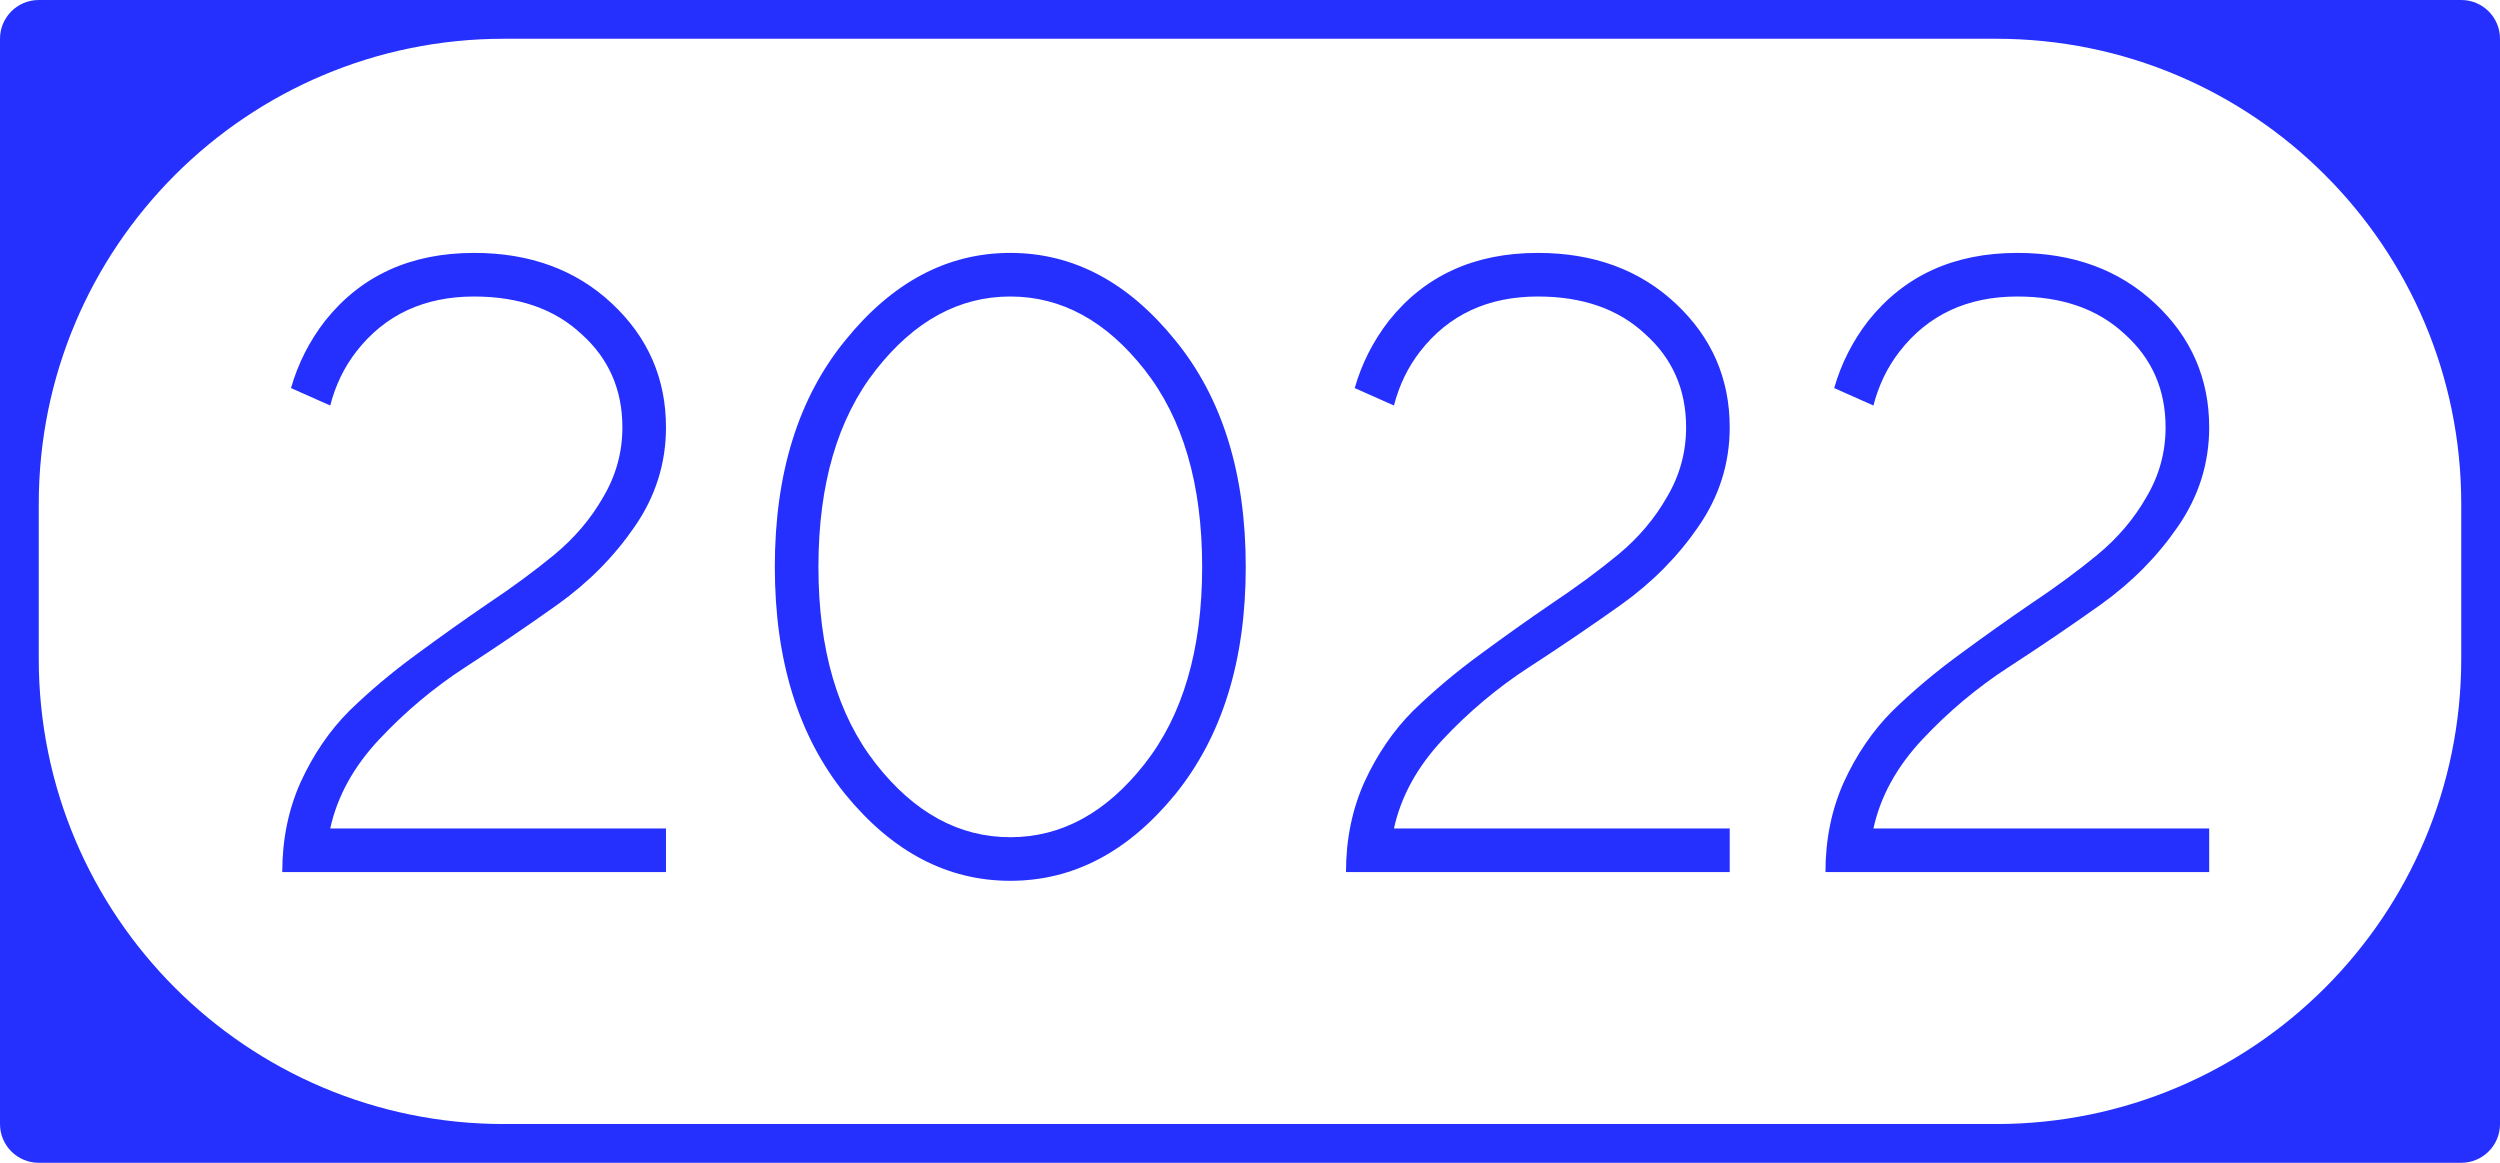
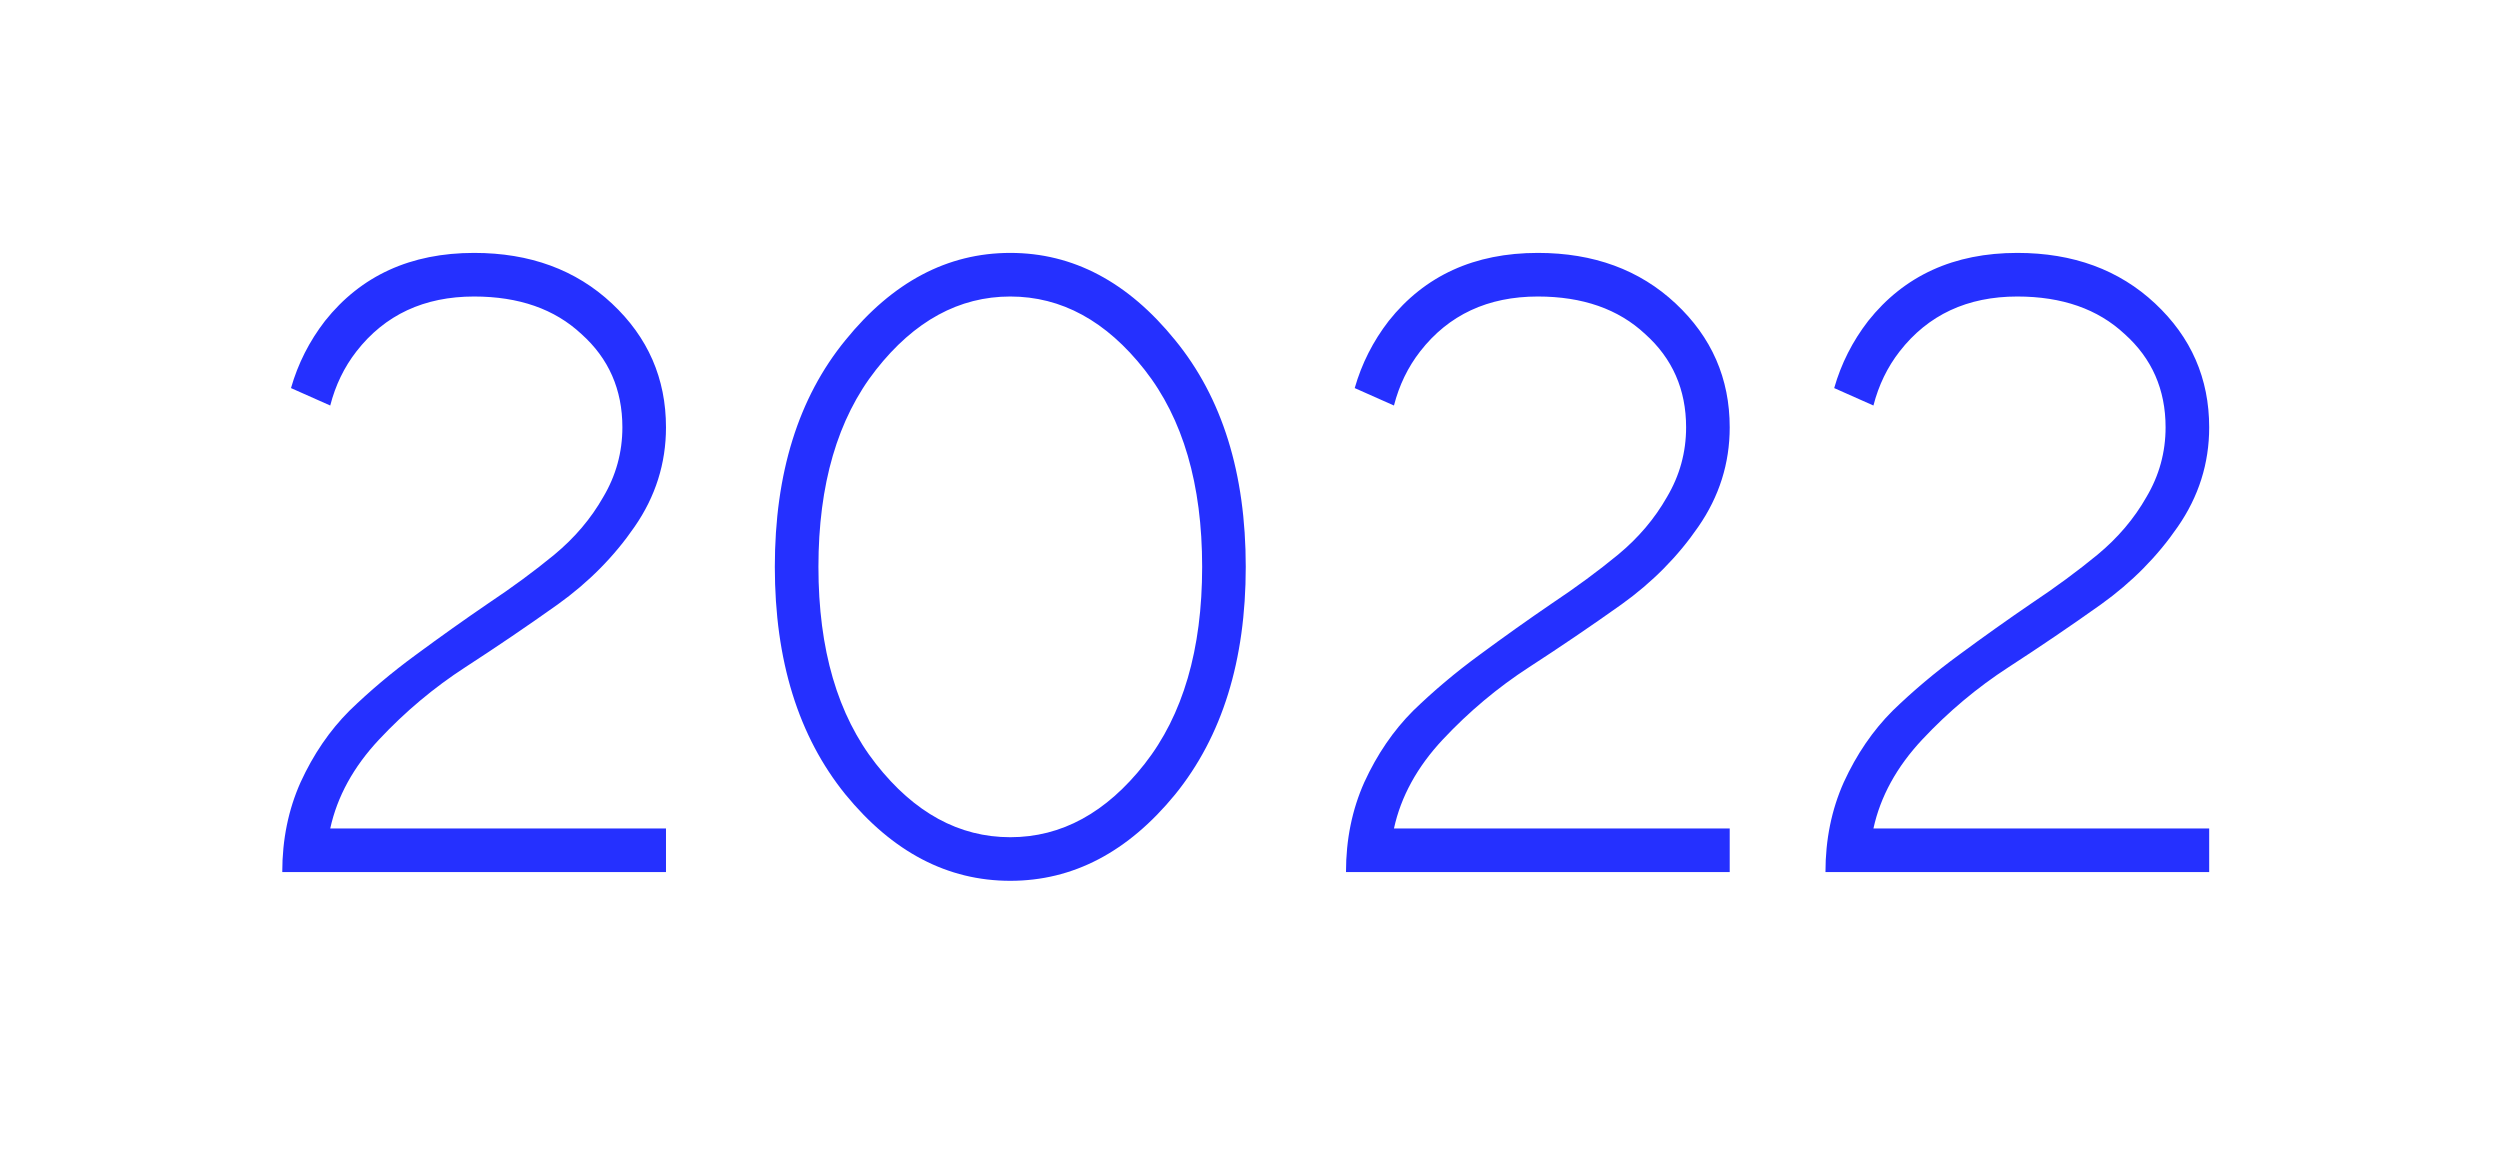
<svg xmlns="http://www.w3.org/2000/svg" width="129" height="60" viewBox="0 0 129 60" fill="none">
  <path d="M17.04 42.75H34.365V45H14.565C14.565 43.32 14.88 41.775 15.51 40.365C16.17 38.925 17.01 37.695 18.03 36.675C19.08 35.655 20.22 34.695 21.45 33.795C22.71 32.865 23.955 31.98 25.185 31.14C26.445 30.3 27.585 29.46 28.605 28.62C29.655 27.75 30.495 26.76 31.125 25.65C31.785 24.54 32.115 23.34 32.115 22.05C32.115 20.1 31.41 18.495 30 17.235C28.62 15.945 26.775 15.3 24.465 15.3C21.885 15.3 19.86 16.245 18.39 18.135C17.76 18.945 17.31 19.875 17.04 20.925L15.015 20.025C15.375 18.765 15.96 17.61 16.77 16.56C18.63 14.22 21.195 13.05 24.465 13.05C27.345 13.05 29.715 13.92 31.575 15.66C33.435 17.4 34.365 19.53 34.365 22.05C34.365 23.91 33.825 25.62 32.745 27.18C31.695 28.71 30.375 30.045 28.785 31.185C27.225 32.295 25.635 33.375 24.015 34.425C22.395 35.475 20.91 36.72 19.56 38.16C18.24 39.57 17.4 41.1 17.04 42.75ZM60.636 40.995C58.206 43.965 55.371 45.45 52.131 45.45C48.891 45.45 46.056 43.965 43.626 40.995C41.196 37.995 39.981 34.08 39.981 29.25C39.981 24.42 41.196 20.52 43.626 17.55C46.056 14.55 48.891 13.05 52.131 13.05C55.371 13.05 58.206 14.55 60.636 17.55C63.066 20.52 64.281 24.42 64.281 29.25C64.281 34.08 63.066 37.995 60.636 40.995ZM45.201 39.42C47.181 41.94 49.491 43.2 52.131 43.2C54.771 43.2 57.081 41.94 59.061 39.42C61.041 36.9 62.031 33.51 62.031 29.25C62.031 24.99 61.041 21.6 59.061 19.08C57.081 16.56 54.771 15.3 52.131 15.3C49.491 15.3 47.181 16.56 45.201 19.08C43.221 21.6 42.231 24.99 42.231 29.25C42.231 33.51 43.221 36.9 45.201 39.42ZM71.928 42.75H89.253V45H69.453C69.453 43.32 69.768 41.775 70.398 40.365C71.058 38.925 71.898 37.695 72.918 36.675C73.968 35.655 75.108 34.695 76.338 33.795C77.598 32.865 78.843 31.98 80.073 31.14C81.333 30.3 82.473 29.46 83.493 28.62C84.543 27.75 85.383 26.76 86.013 25.65C86.673 24.54 87.003 23.34 87.003 22.05C87.003 20.1 86.298 18.495 84.888 17.235C83.508 15.945 81.663 15.3 79.353 15.3C76.773 15.3 74.748 16.245 73.278 18.135C72.648 18.945 72.198 19.875 71.928 20.925L69.903 20.025C70.263 18.765 70.848 17.61 71.658 16.56C73.518 14.22 76.083 13.05 79.353 13.05C82.233 13.05 84.603 13.92 86.463 15.66C88.323 17.4 89.253 19.53 89.253 22.05C89.253 23.91 88.713 25.62 87.633 27.18C86.583 28.71 85.263 30.045 83.673 31.185C82.113 32.295 80.523 33.375 78.903 34.425C77.283 35.475 75.798 36.72 74.448 38.16C73.128 39.57 72.288 41.1 71.928 42.75ZM96.669 42.75H113.994V45H94.194C94.194 43.32 94.509 41.775 95.139 40.365C95.799 38.925 96.639 37.695 97.659 36.675C98.709 35.655 99.849 34.695 101.079 33.795C102.339 32.865 103.584 31.98 104.814 31.14C106.074 30.3 107.214 29.46 108.234 28.62C109.284 27.75 110.124 26.76 110.754 25.65C111.414 24.54 111.744 23.34 111.744 22.05C111.744 20.1 111.039 18.495 109.629 17.235C108.249 15.945 106.404 15.3 104.094 15.3C101.514 15.3 99.489 16.245 98.019 18.135C97.389 18.945 96.939 19.875 96.669 20.925L94.644 20.025C95.004 18.765 95.589 17.61 96.399 16.56C98.259 14.22 100.824 13.05 104.094 13.05C106.974 13.05 109.344 13.92 111.204 15.66C113.064 17.4 113.994 19.53 113.994 22.05C113.994 23.91 113.454 25.62 112.374 27.18C111.324 28.71 110.004 30.045 108.414 31.185C106.854 32.295 105.264 33.375 103.644 34.425C102.024 35.475 100.539 36.72 99.189 38.16C97.869 39.57 97.029 41.1 96.669 42.75Z" fill="#2530FF" />
-   <path fill-rule="evenodd" clip-rule="evenodd" d="M127 26C127 12.745 116.255 2 103 2H26C12.745 2 2 12.745 2 26V34C2 47.255 12.745 58 26 58H103C116.255 58 127 47.255 127 34V26ZM2 0C0.895 0 0 0.895 0 2V58C0 59.105 0.895 60 2 60H127C128.105 60 129 59.105 129 58V2C129 0.895 128.105 0 127 0H2Z" fill="#2530FF" />
</svg>